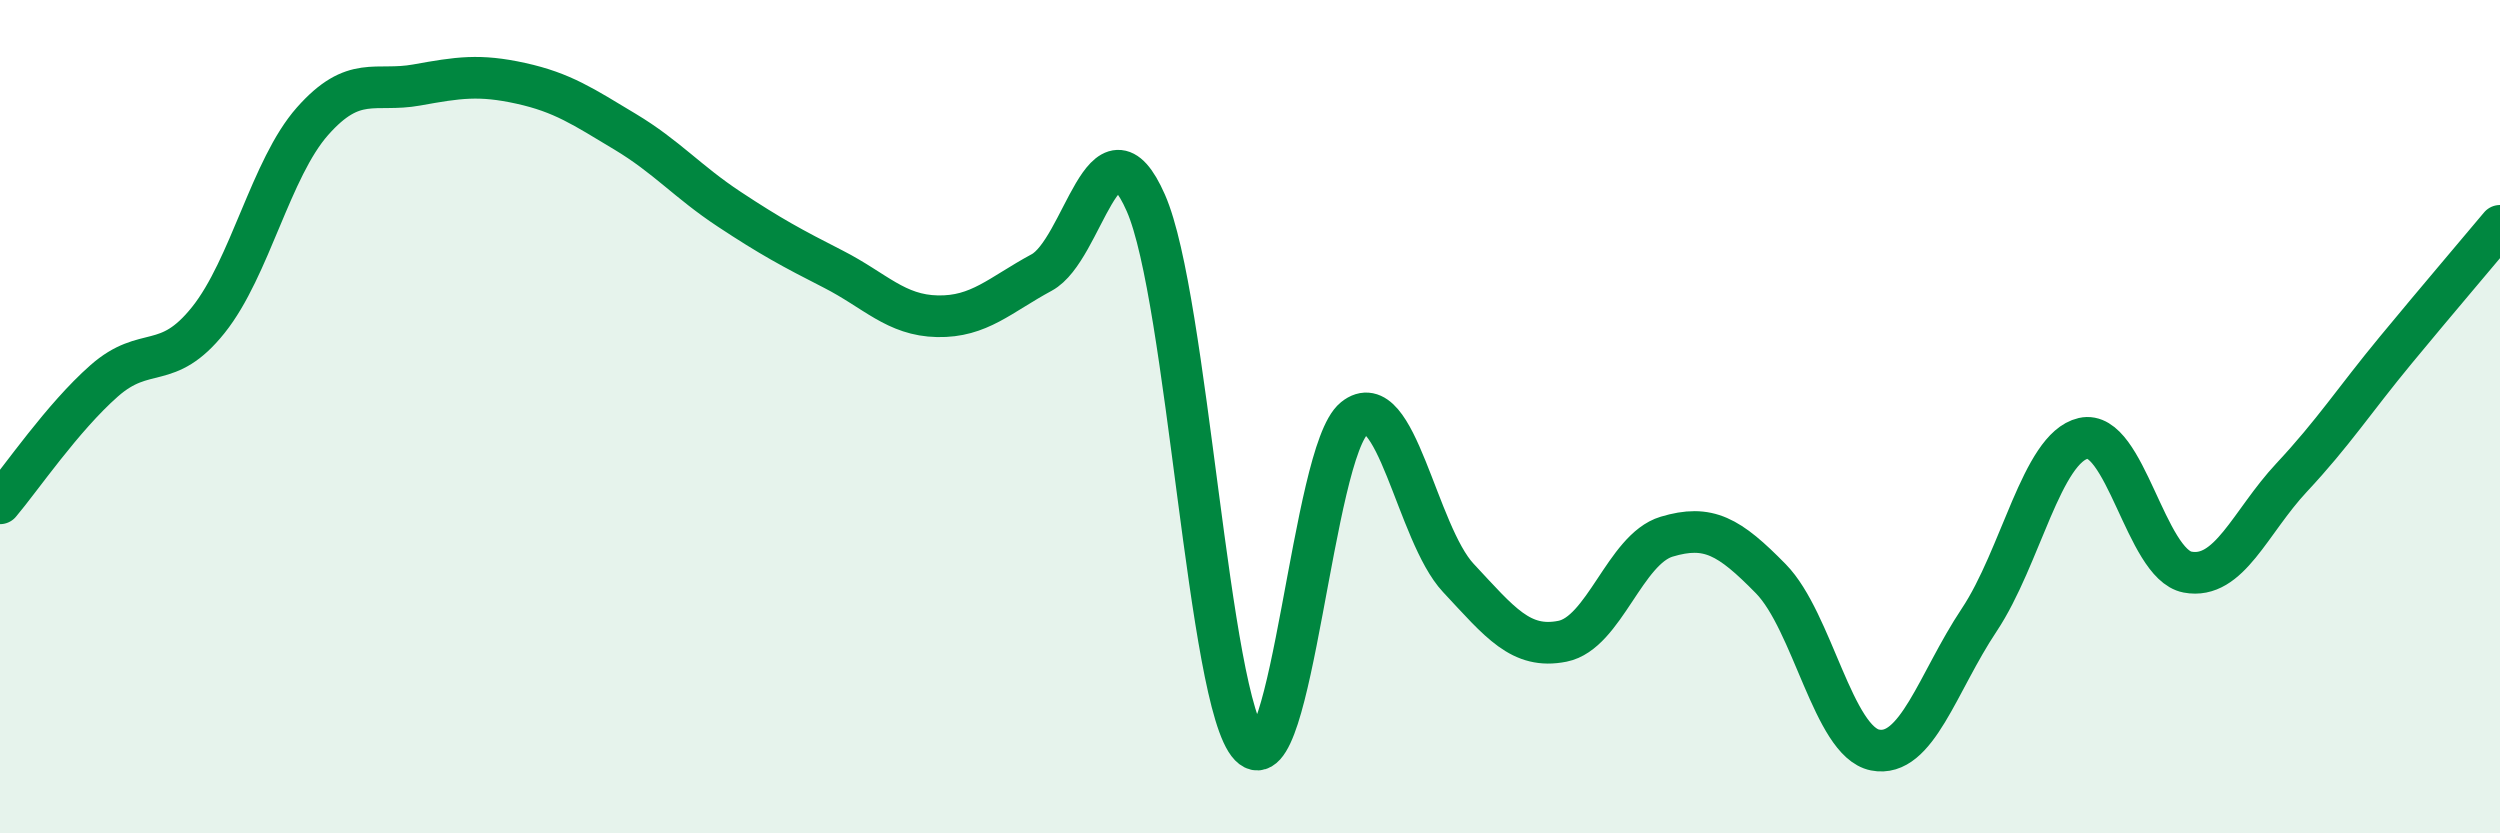
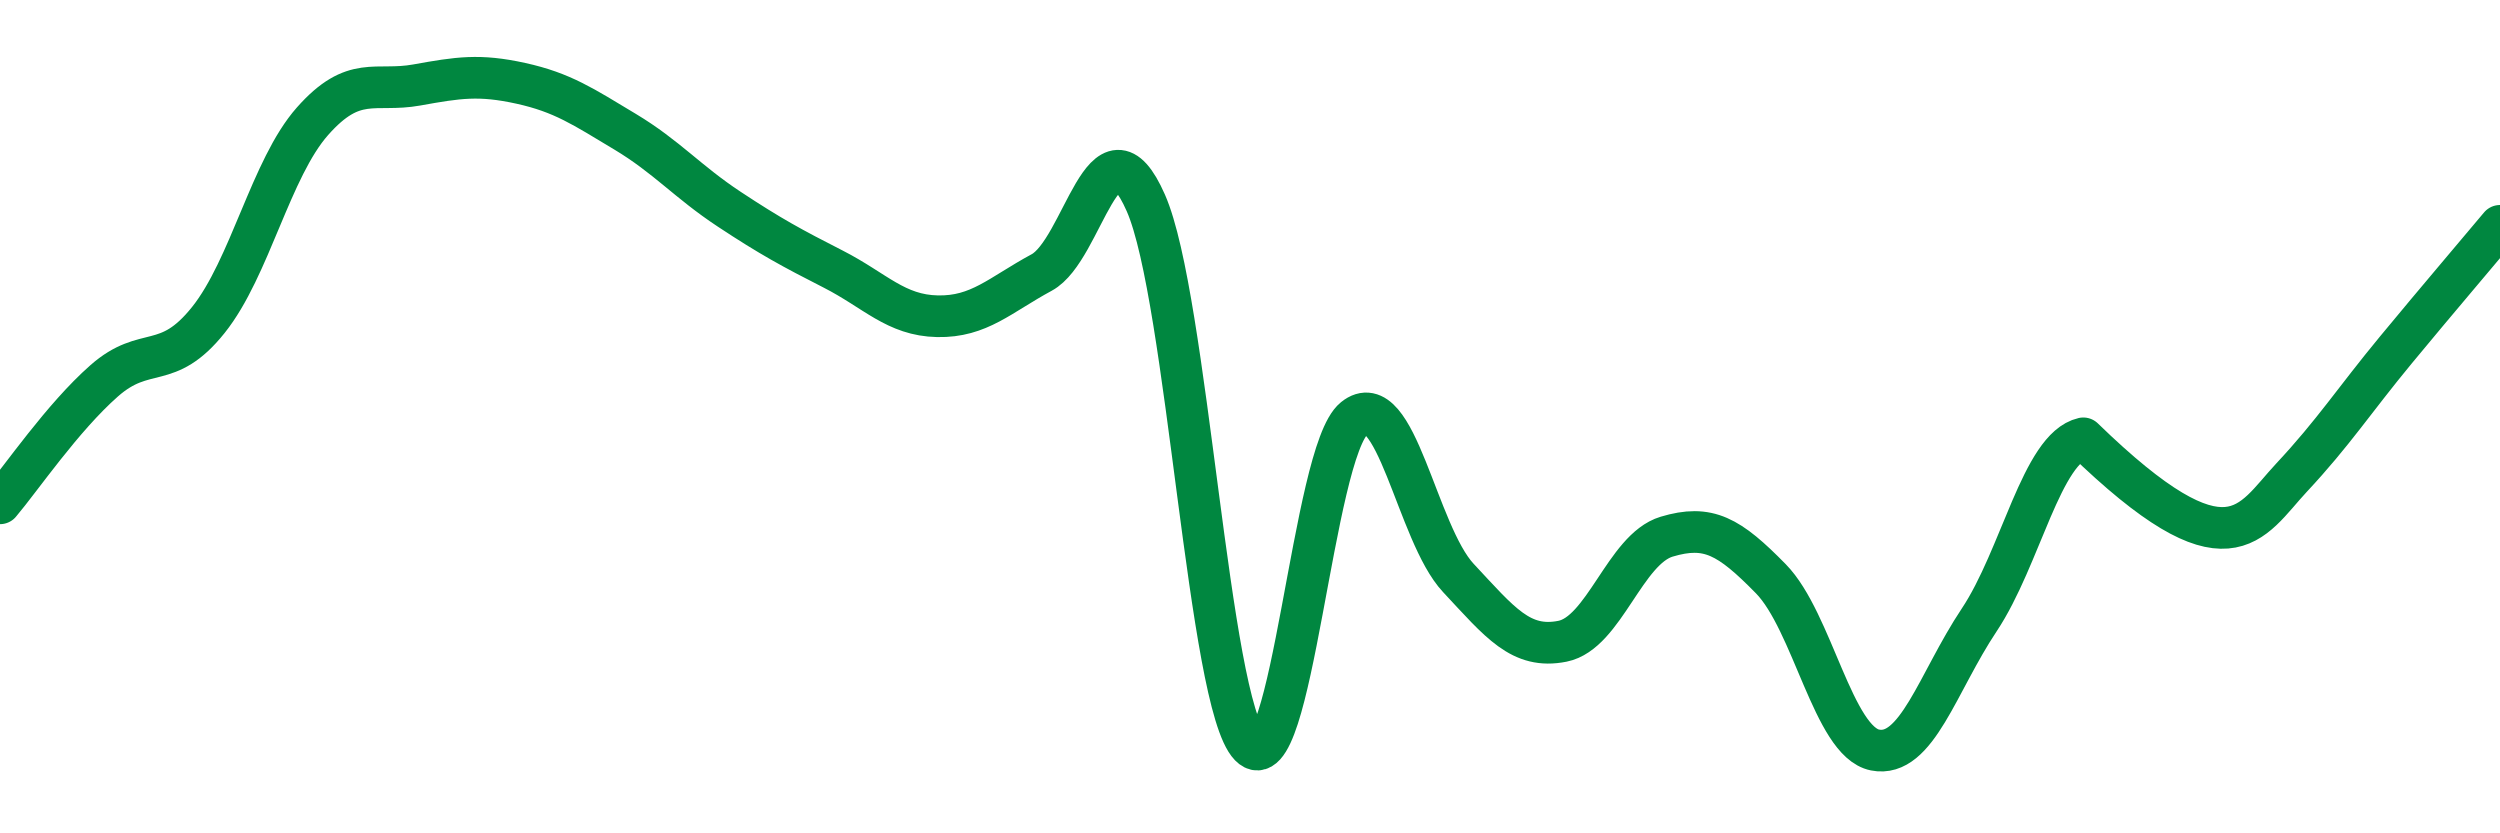
<svg xmlns="http://www.w3.org/2000/svg" width="60" height="20" viewBox="0 0 60 20">
-   <path d="M 0,12.08 C 0.5,11.49 1.5,10.02 2.5,9.14 C 3.5,8.26 4,8.93 5,7.68 C 6,6.43 6.5,4.04 7.5,2.91 C 8.5,1.78 9,2.22 10,2.04 C 11,1.86 11.5,1.78 12.5,2 C 13.5,2.22 14,2.56 15,3.16 C 16,3.76 16.5,4.36 17.5,5.02 C 18.5,5.68 19,5.95 20,6.46 C 21,6.97 21.5,7.57 22.5,7.59 C 23.5,7.61 24,7.08 25,6.54 C 26,6 26.5,2.6 27.5,4.87 C 28.5,7.14 29,16.87 30,17.9 C 31,18.93 31.5,10.85 32.5,10.04 C 33.5,9.23 34,12.8 35,13.87 C 36,14.94 36.5,15.59 37.5,15.39 C 38.5,15.19 39,13.18 40,12.88 C 41,12.58 41.5,12.87 42.5,13.89 C 43.5,14.91 44,17.8 45,18 C 46,18.2 46.5,16.38 47.5,14.88 C 48.5,13.38 49,10.75 50,10.52 C 51,10.29 51.5,13.54 52.5,13.73 C 53.5,13.92 54,12.53 55,11.46 C 56,10.39 56.5,9.61 57.5,8.4 C 58.5,7.19 59.5,6.02 60,5.42L60 20L0 20Z" fill="#008740" opacity="0.1" stroke-linecap="round" stroke-linejoin="round" />
-   <path d="M 0,12.08 C 0.5,11.49 1.5,10.02 2.5,9.14 C 3.5,8.26 4,8.93 5,7.68 C 6,6.43 6.5,4.04 7.5,2.91 C 8.5,1.78 9,2.22 10,2.04 C 11,1.86 11.5,1.78 12.5,2 C 13.5,2.22 14,2.56 15,3.16 C 16,3.76 16.5,4.36 17.5,5.02 C 18.5,5.68 19,5.95 20,6.46 C 21,6.97 21.5,7.57 22.5,7.59 C 23.5,7.61 24,7.08 25,6.54 C 26,6 26.5,2.6 27.5,4.87 C 28.5,7.14 29,16.87 30,17.9 C 31,18.93 31.5,10.85 32.5,10.04 C 33.5,9.23 34,12.8 35,13.87 C 36,14.94 36.5,15.59 37.5,15.39 C 38.5,15.19 39,13.18 40,12.88 C 41,12.58 41.5,12.87 42.5,13.89 C 43.5,14.91 44,17.8 45,18 C 46,18.2 46.5,16.38 47.5,14.88 C 48.5,13.38 49,10.75 50,10.52 C 51,10.29 51.5,13.54 52.5,13.73 C 53.5,13.92 54,12.53 55,11.46 C 56,10.39 56.5,9.61 57.5,8.4 C 58.5,7.19 59.5,6.02 60,5.42" stroke="#008740" stroke-width="1" fill="none" stroke-linecap="round" stroke-linejoin="round" />
+   <path d="M 0,12.08 C 0.5,11.49 1.5,10.02 2.5,9.14 C 3.5,8.26 4,8.93 5,7.68 C 6,6.43 6.5,4.04 7.5,2.91 C 8.5,1.78 9,2.22 10,2.04 C 11,1.86 11.5,1.78 12.5,2 C 13.5,2.22 14,2.56 15,3.16 C 16,3.76 16.5,4.36 17.5,5.02 C 18.5,5.68 19,5.95 20,6.46 C 21,6.97 21.5,7.57 22.5,7.59 C 23.5,7.61 24,7.08 25,6.54 C 26,6 26.5,2.6 27.5,4.87 C 28.5,7.14 29,16.87 30,17.9 C 31,18.93 31.5,10.85 32.5,10.04 C 33.5,9.23 34,12.8 35,13.87 C 36,14.94 36.5,15.59 37.5,15.39 C 38.5,15.19 39,13.18 40,12.88 C 41,12.58 41.5,12.87 42.5,13.89 C 43.5,14.91 44,17.8 45,18 C 46,18.2 46.5,16.38 47.5,14.88 C 48.5,13.38 49,10.75 50,10.52 C 53.5,13.92 54,12.53 55,11.46 C 56,10.39 56.5,9.61 57.5,8.4 C 58.5,7.19 59.5,6.02 60,5.42" stroke="#008740" stroke-width="1" fill="none" stroke-linecap="round" stroke-linejoin="round" />
</svg>